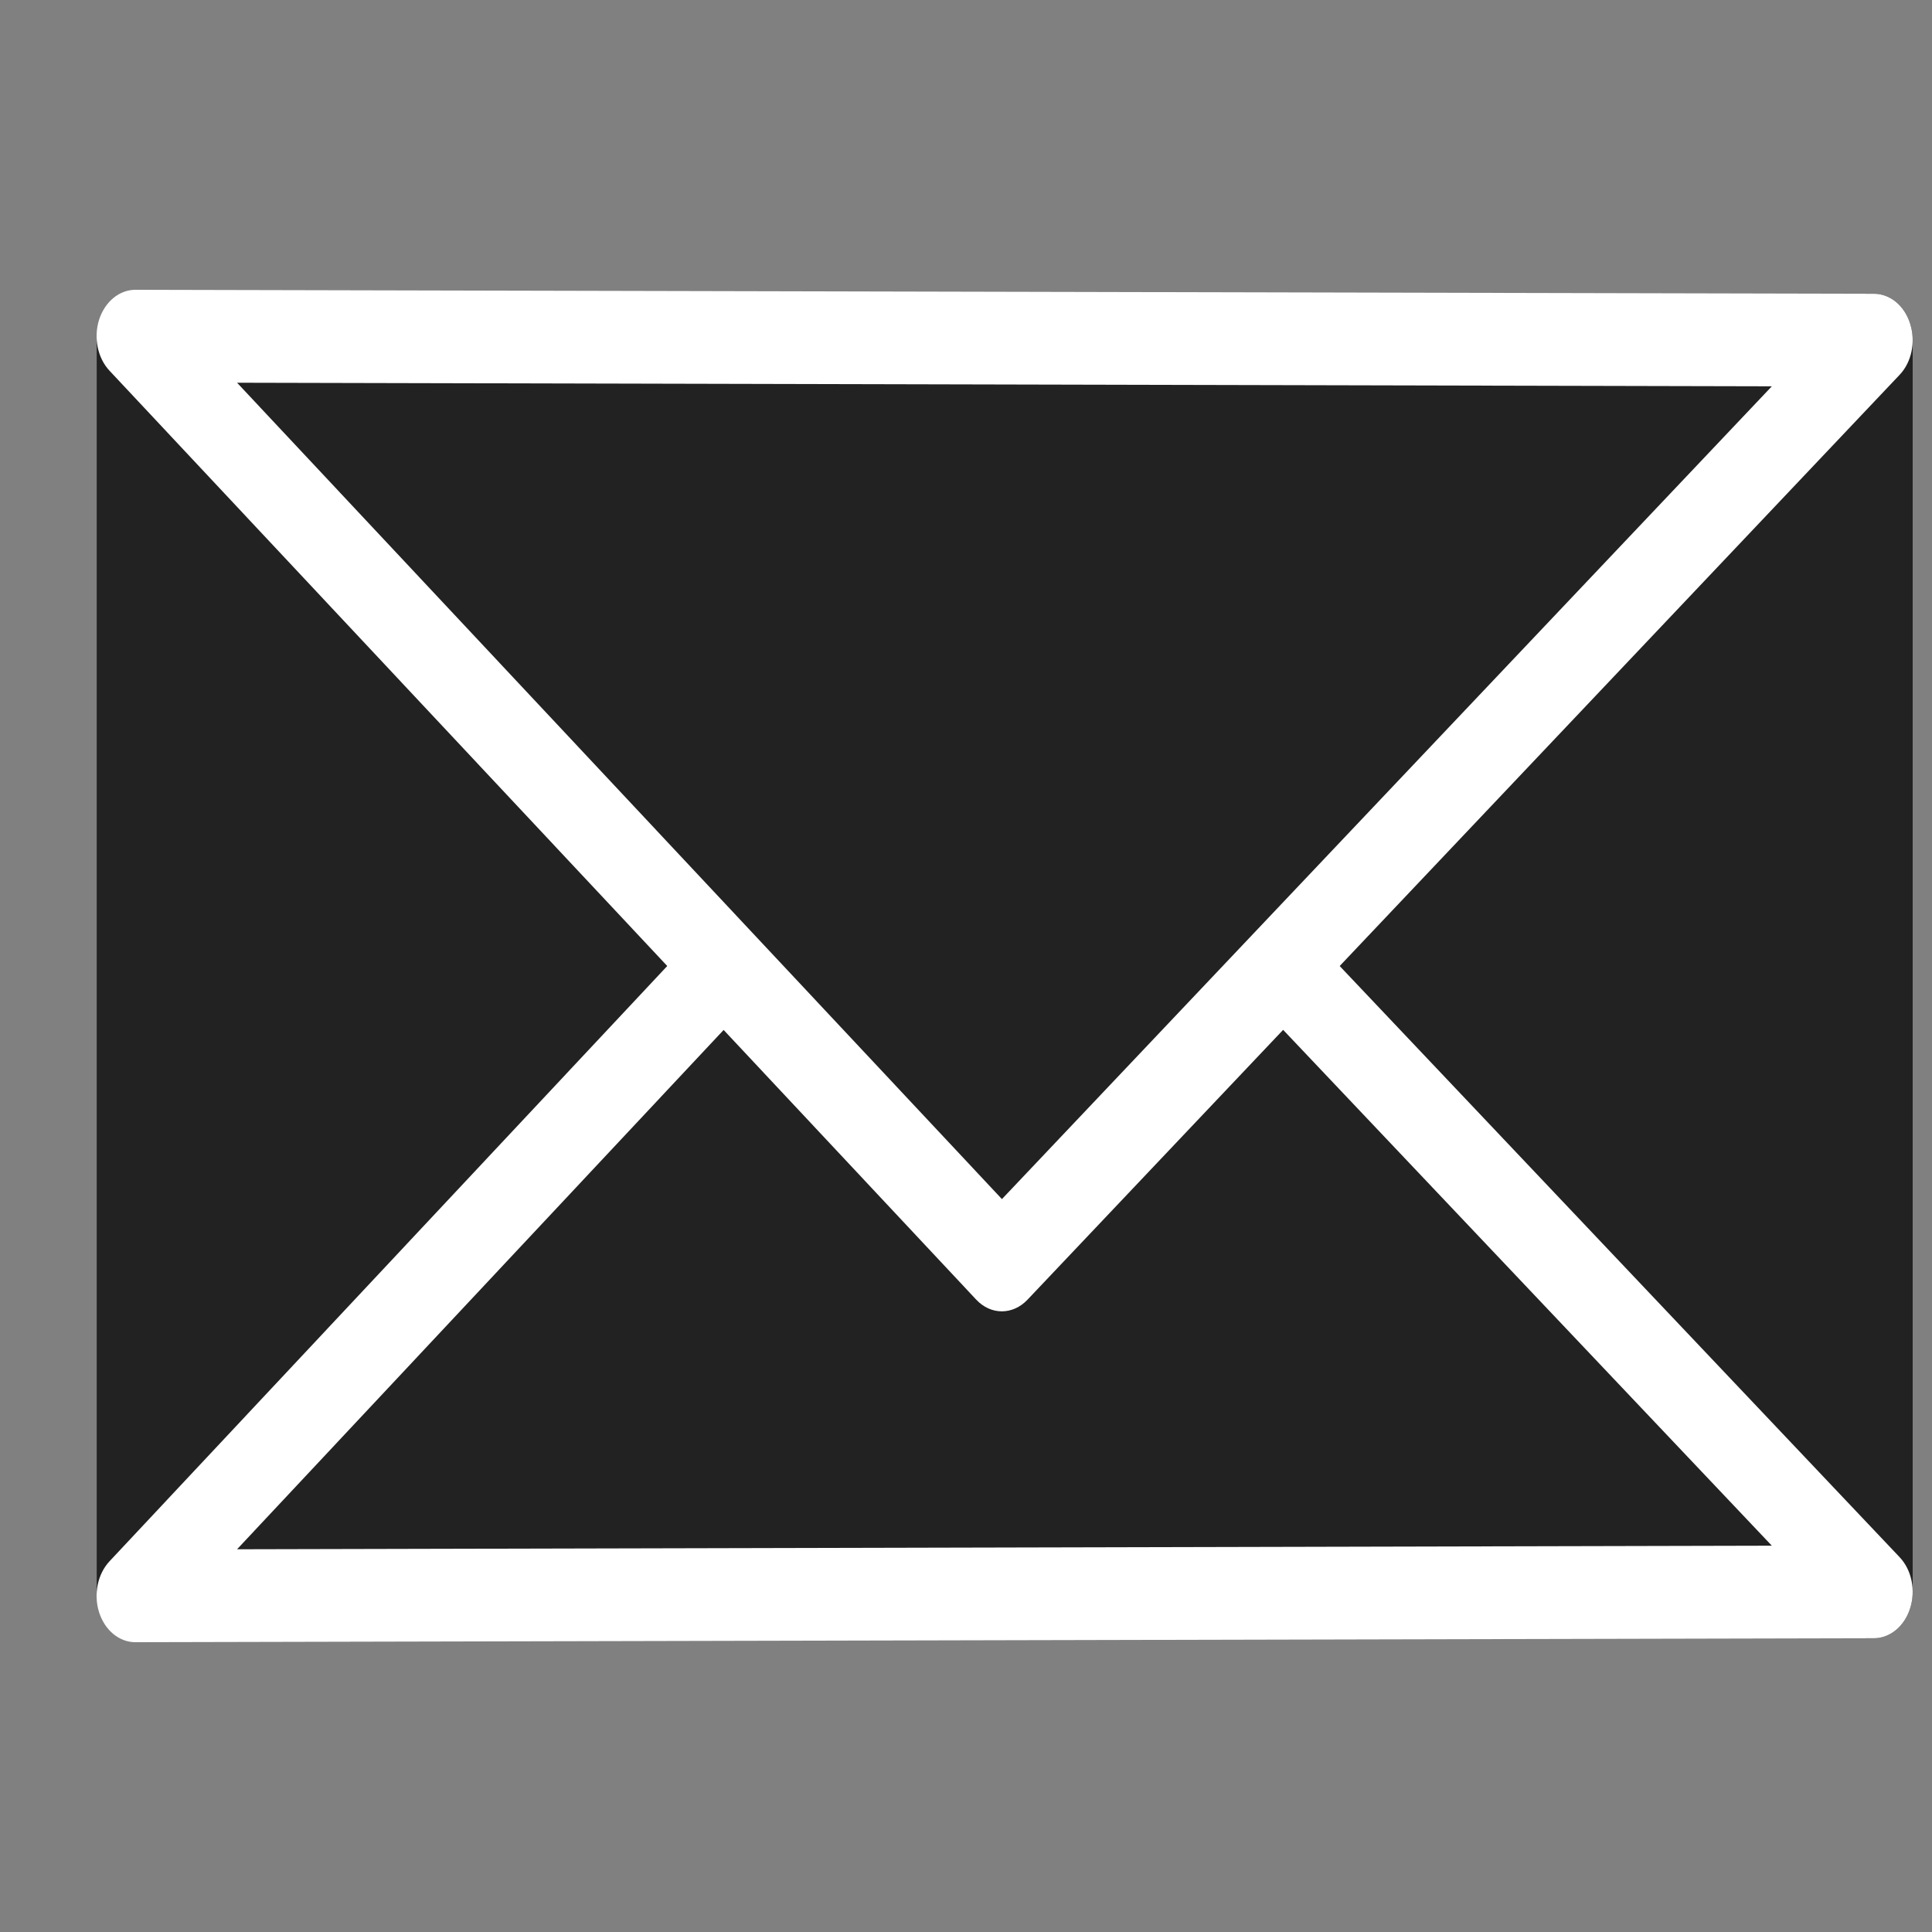
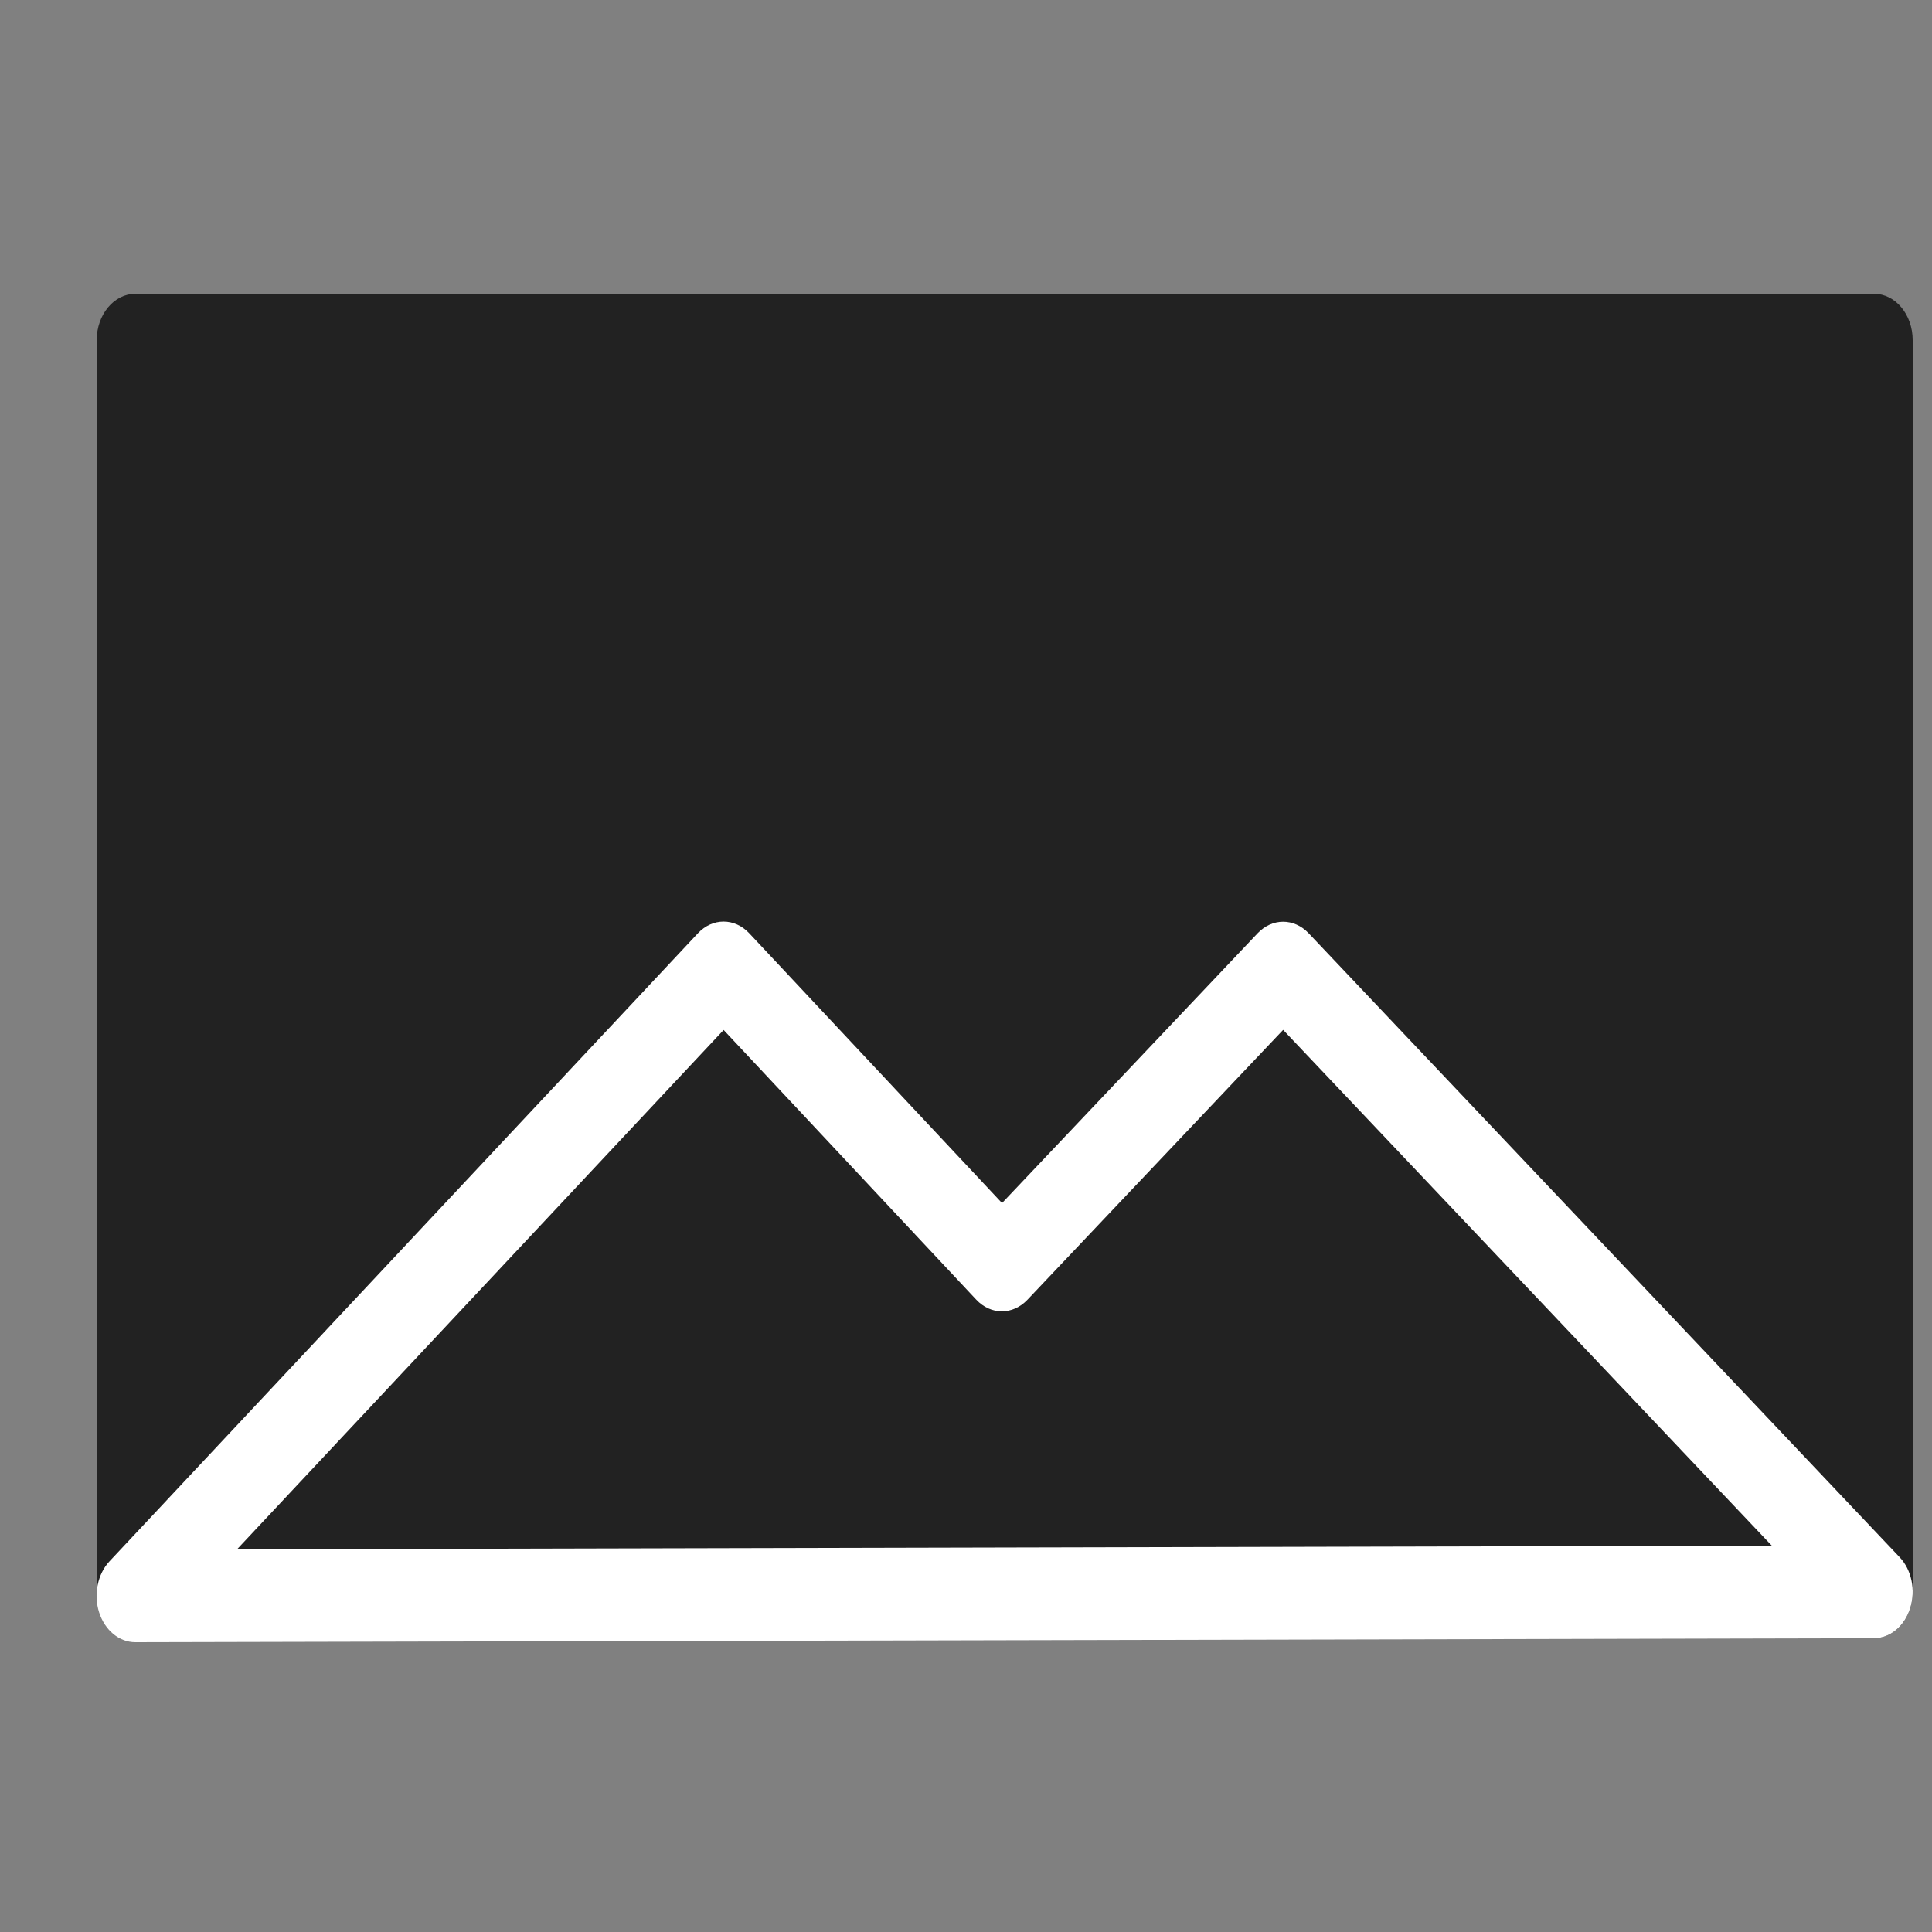
<svg xmlns="http://www.w3.org/2000/svg" width="20" height="20" viewBox="0 0 20 20" fill="none">
  <rect x="0" y="0" width="20" height="20" fill="#808080" stroke="none" />
-   <path fill-rule="evenodd" clip-rule="evenodd" d="M1.001 3.521C1.001 3.256 1.181 3.041 1.401 3.041H19.4C19.621 3.041 19.8 3.256 19.8 3.521V16.479C19.8 16.744 19.621 16.959 19.4 16.959H1.401C1.181 16.959 1.001 16.744 1.001 16.479V3.521Z" fill="#222222" />
-   <path fill-rule="evenodd" clip-rule="evenodd" d="M1.026 3.309C1.086 3.123 1.235 3 1.401 3L19.401 3.041C19.567 3.042 19.716 3.165 19.774 3.352C19.833 3.539 19.789 3.75 19.664 3.881L10.635 13.414C10.483 13.574 10.255 13.573 10.104 13.412L1.134 3.838C1.01 3.706 0.967 3.495 1.026 3.309ZM2.454 3.962L10.372 12.413L18.342 3.999L2.454 3.962Z" fill="white" />
+   <path fill-rule="evenodd" clip-rule="evenodd" d="M1.001 3.521C1.001 3.256 1.181 3.041 1.401 3.041H19.4C19.621 3.041 19.8 3.256 19.8 3.521V16.479C19.8 16.744 19.621 16.959 19.4 16.959H1.401C1.181 16.959 1.001 16.744 1.001 16.479Z" fill="#222222" />
  <path fill-rule="evenodd" clip-rule="evenodd" d="M7.225 9.661C7.376 9.5 7.605 9.5 7.756 9.661L10.373 12.454L13.019 9.661C13.17 9.502 13.396 9.502 13.547 9.661L19.664 16.119C19.789 16.25 19.833 16.461 19.774 16.648C19.716 16.834 19.567 16.958 19.401 16.959L1.401 17C1.235 17 1.086 16.878 1.026 16.691C0.967 16.505 1.01 16.294 1.134 16.162L7.225 9.661ZM13.283 10.661L10.636 13.455C10.484 13.615 10.257 13.615 10.106 13.454L7.491 10.662L2.454 16.038L18.342 16.001L13.283 10.661Z" fill="white" />
</svg>